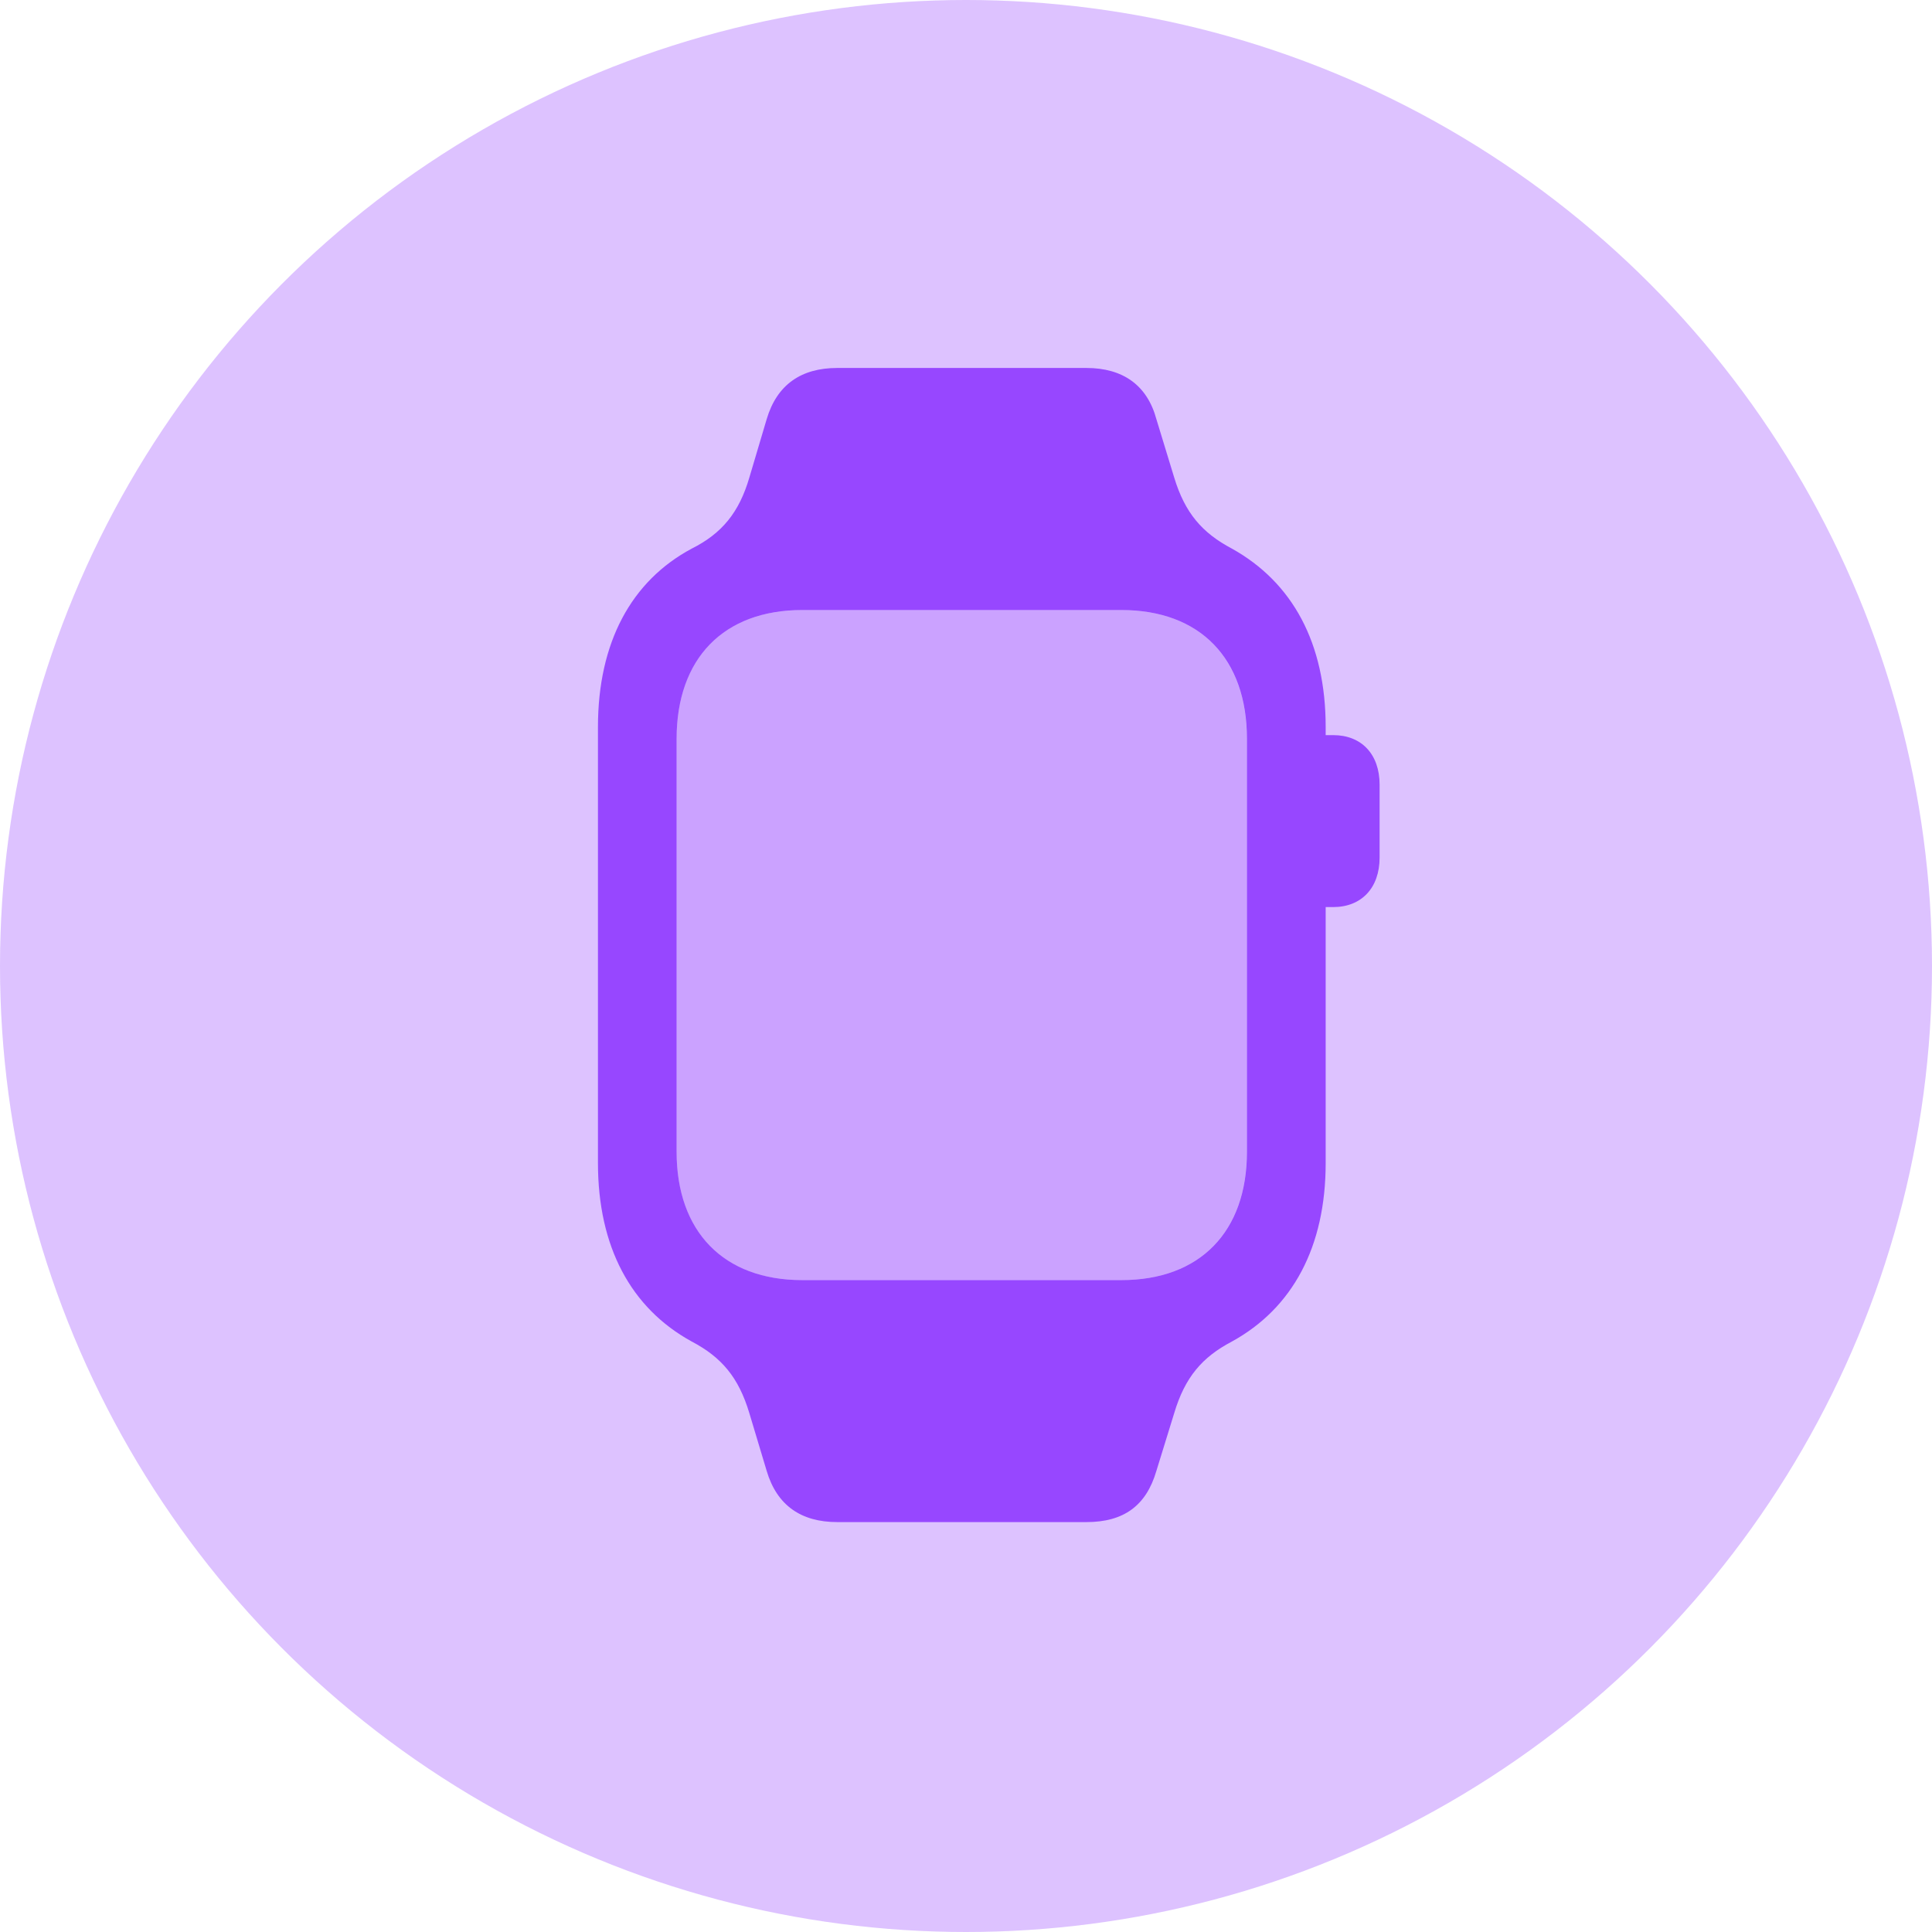
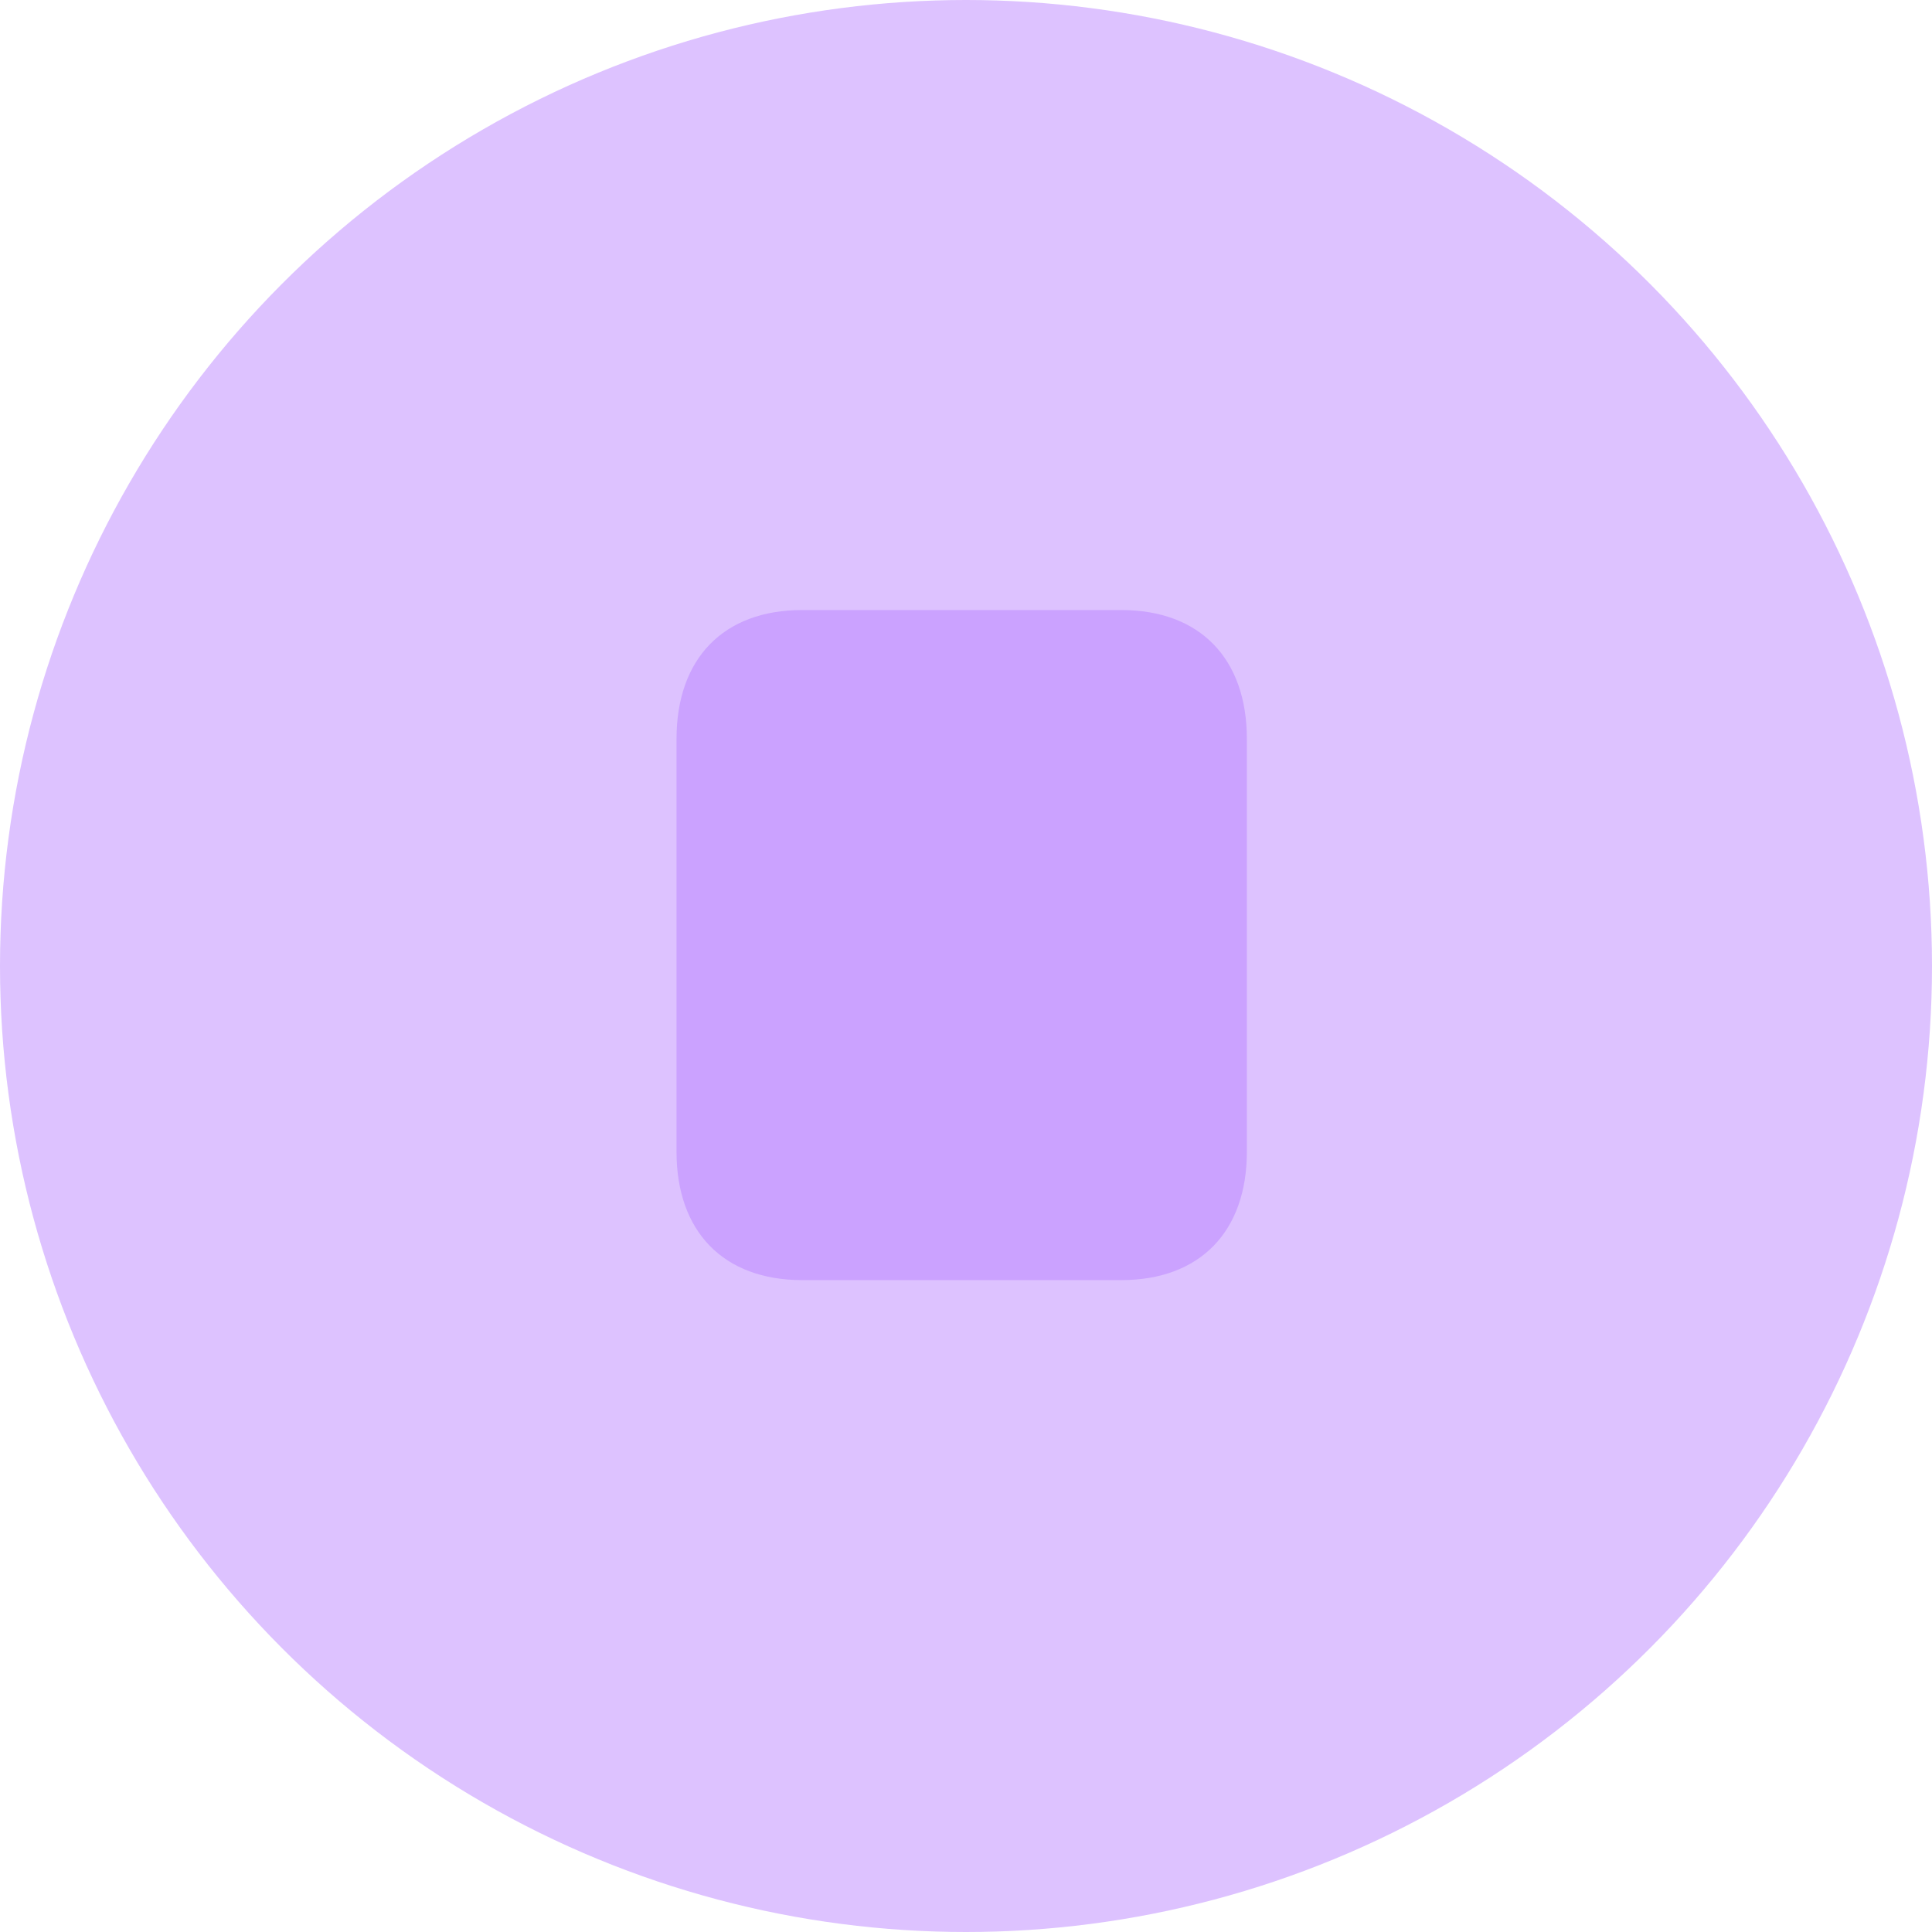
<svg xmlns="http://www.w3.org/2000/svg" width="24" height="24" viewBox="0 0 24 24" fill="none">
  <circle cx="12" cy="12" r="12" fill="#9747FF" fill-opacity="0.33" />
  <path d="M8.404 14.308V9.179C8.404 8.181 8.987 7.578 9.965 7.578H13.929C14.906 7.578 15.489 8.181 15.489 9.179V14.308C15.489 15.299 14.906 15.902 13.929 15.902H9.965C8.987 15.902 8.404 15.299 8.404 14.308Z" fill="#CBA2FF" />
-   <path d="M7.428 14.448C7.428 15.486 7.836 16.25 8.593 16.665C8.961 16.859 9.175 17.107 9.309 17.556L9.524 18.272C9.651 18.701 9.952 18.908 10.401 18.908H13.495C13.957 18.908 14.238 18.707 14.365 18.272L14.586 17.556C14.72 17.107 14.934 16.859 15.303 16.665C16.059 16.25 16.468 15.486 16.468 14.448V9.031C16.468 7.993 16.059 7.236 15.303 6.815C14.934 6.62 14.72 6.373 14.586 5.931L14.365 5.207C14.251 4.786 13.95 4.571 13.495 4.571H10.401C9.952 4.571 9.651 4.779 9.524 5.207L9.309 5.931C9.182 6.366 8.968 6.627 8.593 6.815C7.843 7.216 7.428 7.98 7.428 9.031V14.448ZM8.405 14.308V9.178C8.405 8.181 8.988 7.578 9.966 7.578H13.93C14.908 7.578 15.49 8.181 15.49 9.178V14.308C15.49 15.299 14.908 15.902 13.93 15.902H9.966C8.988 15.902 8.405 15.299 8.405 14.308ZM16.321 11.268H16.562C16.91 11.268 17.138 11.033 17.138 10.652V9.748C17.138 9.366 16.91 9.132 16.562 9.132H16.321V11.268Z" fill="#9747FF" />
</svg>